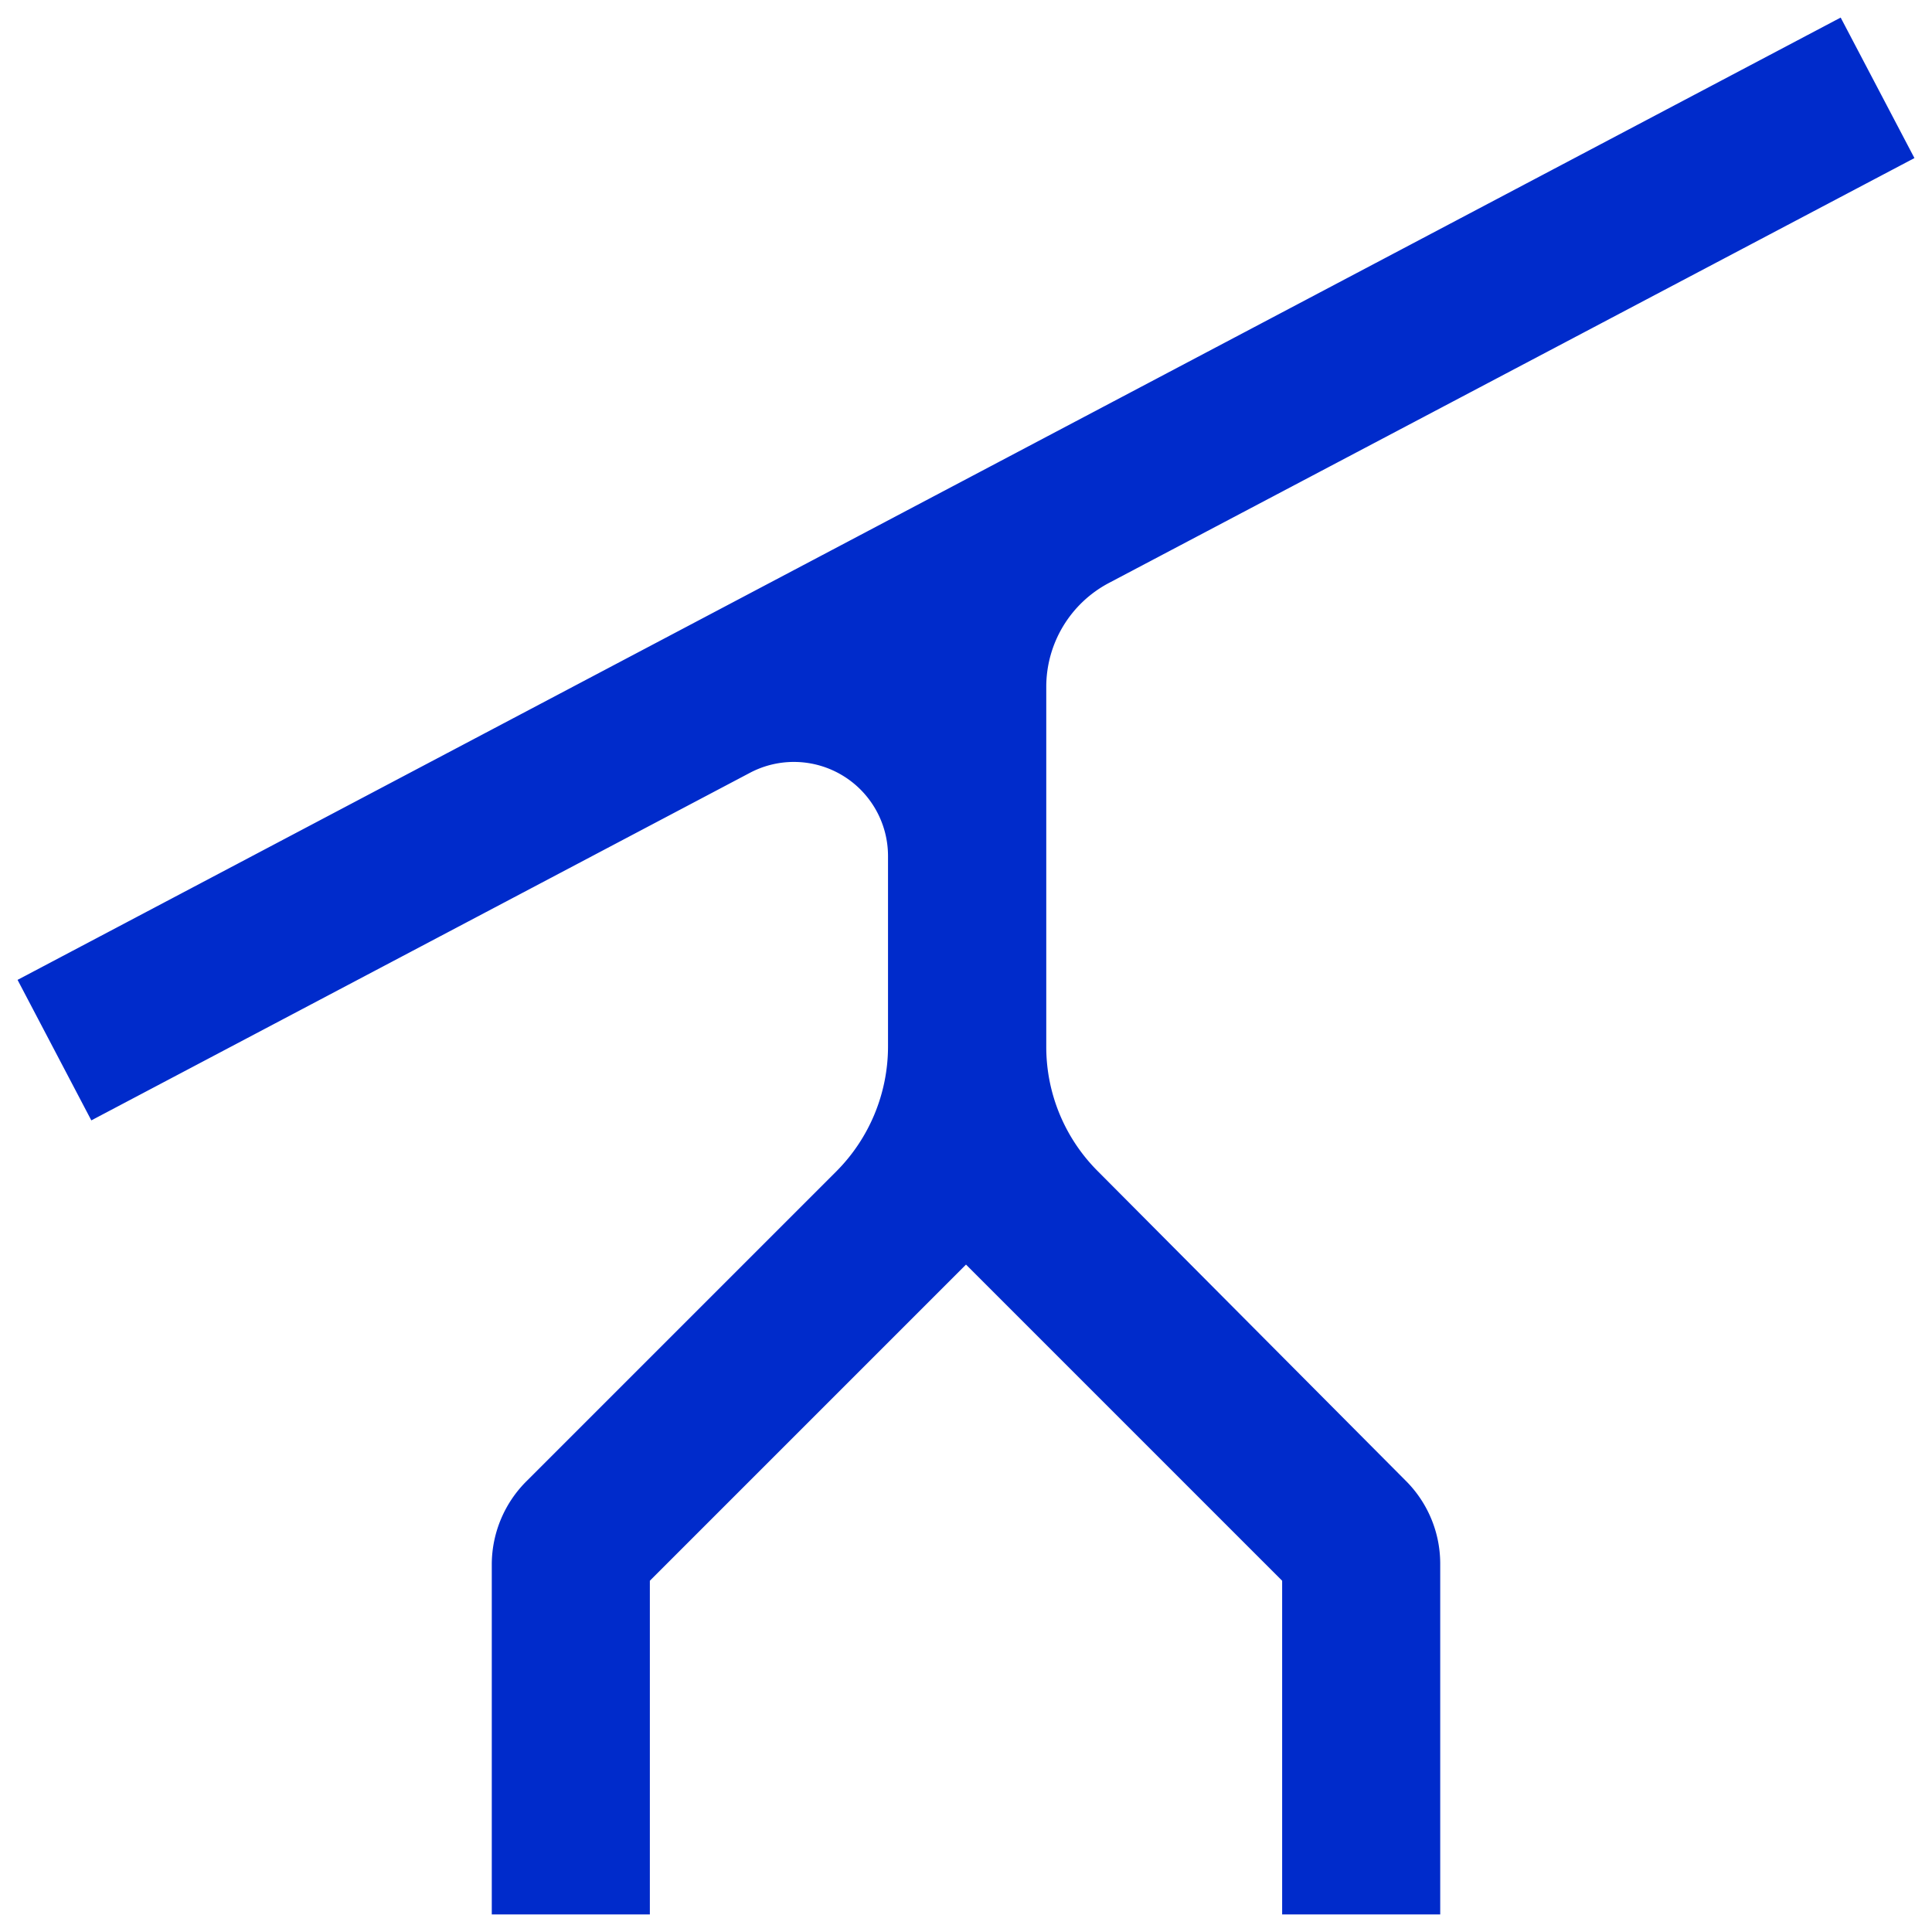
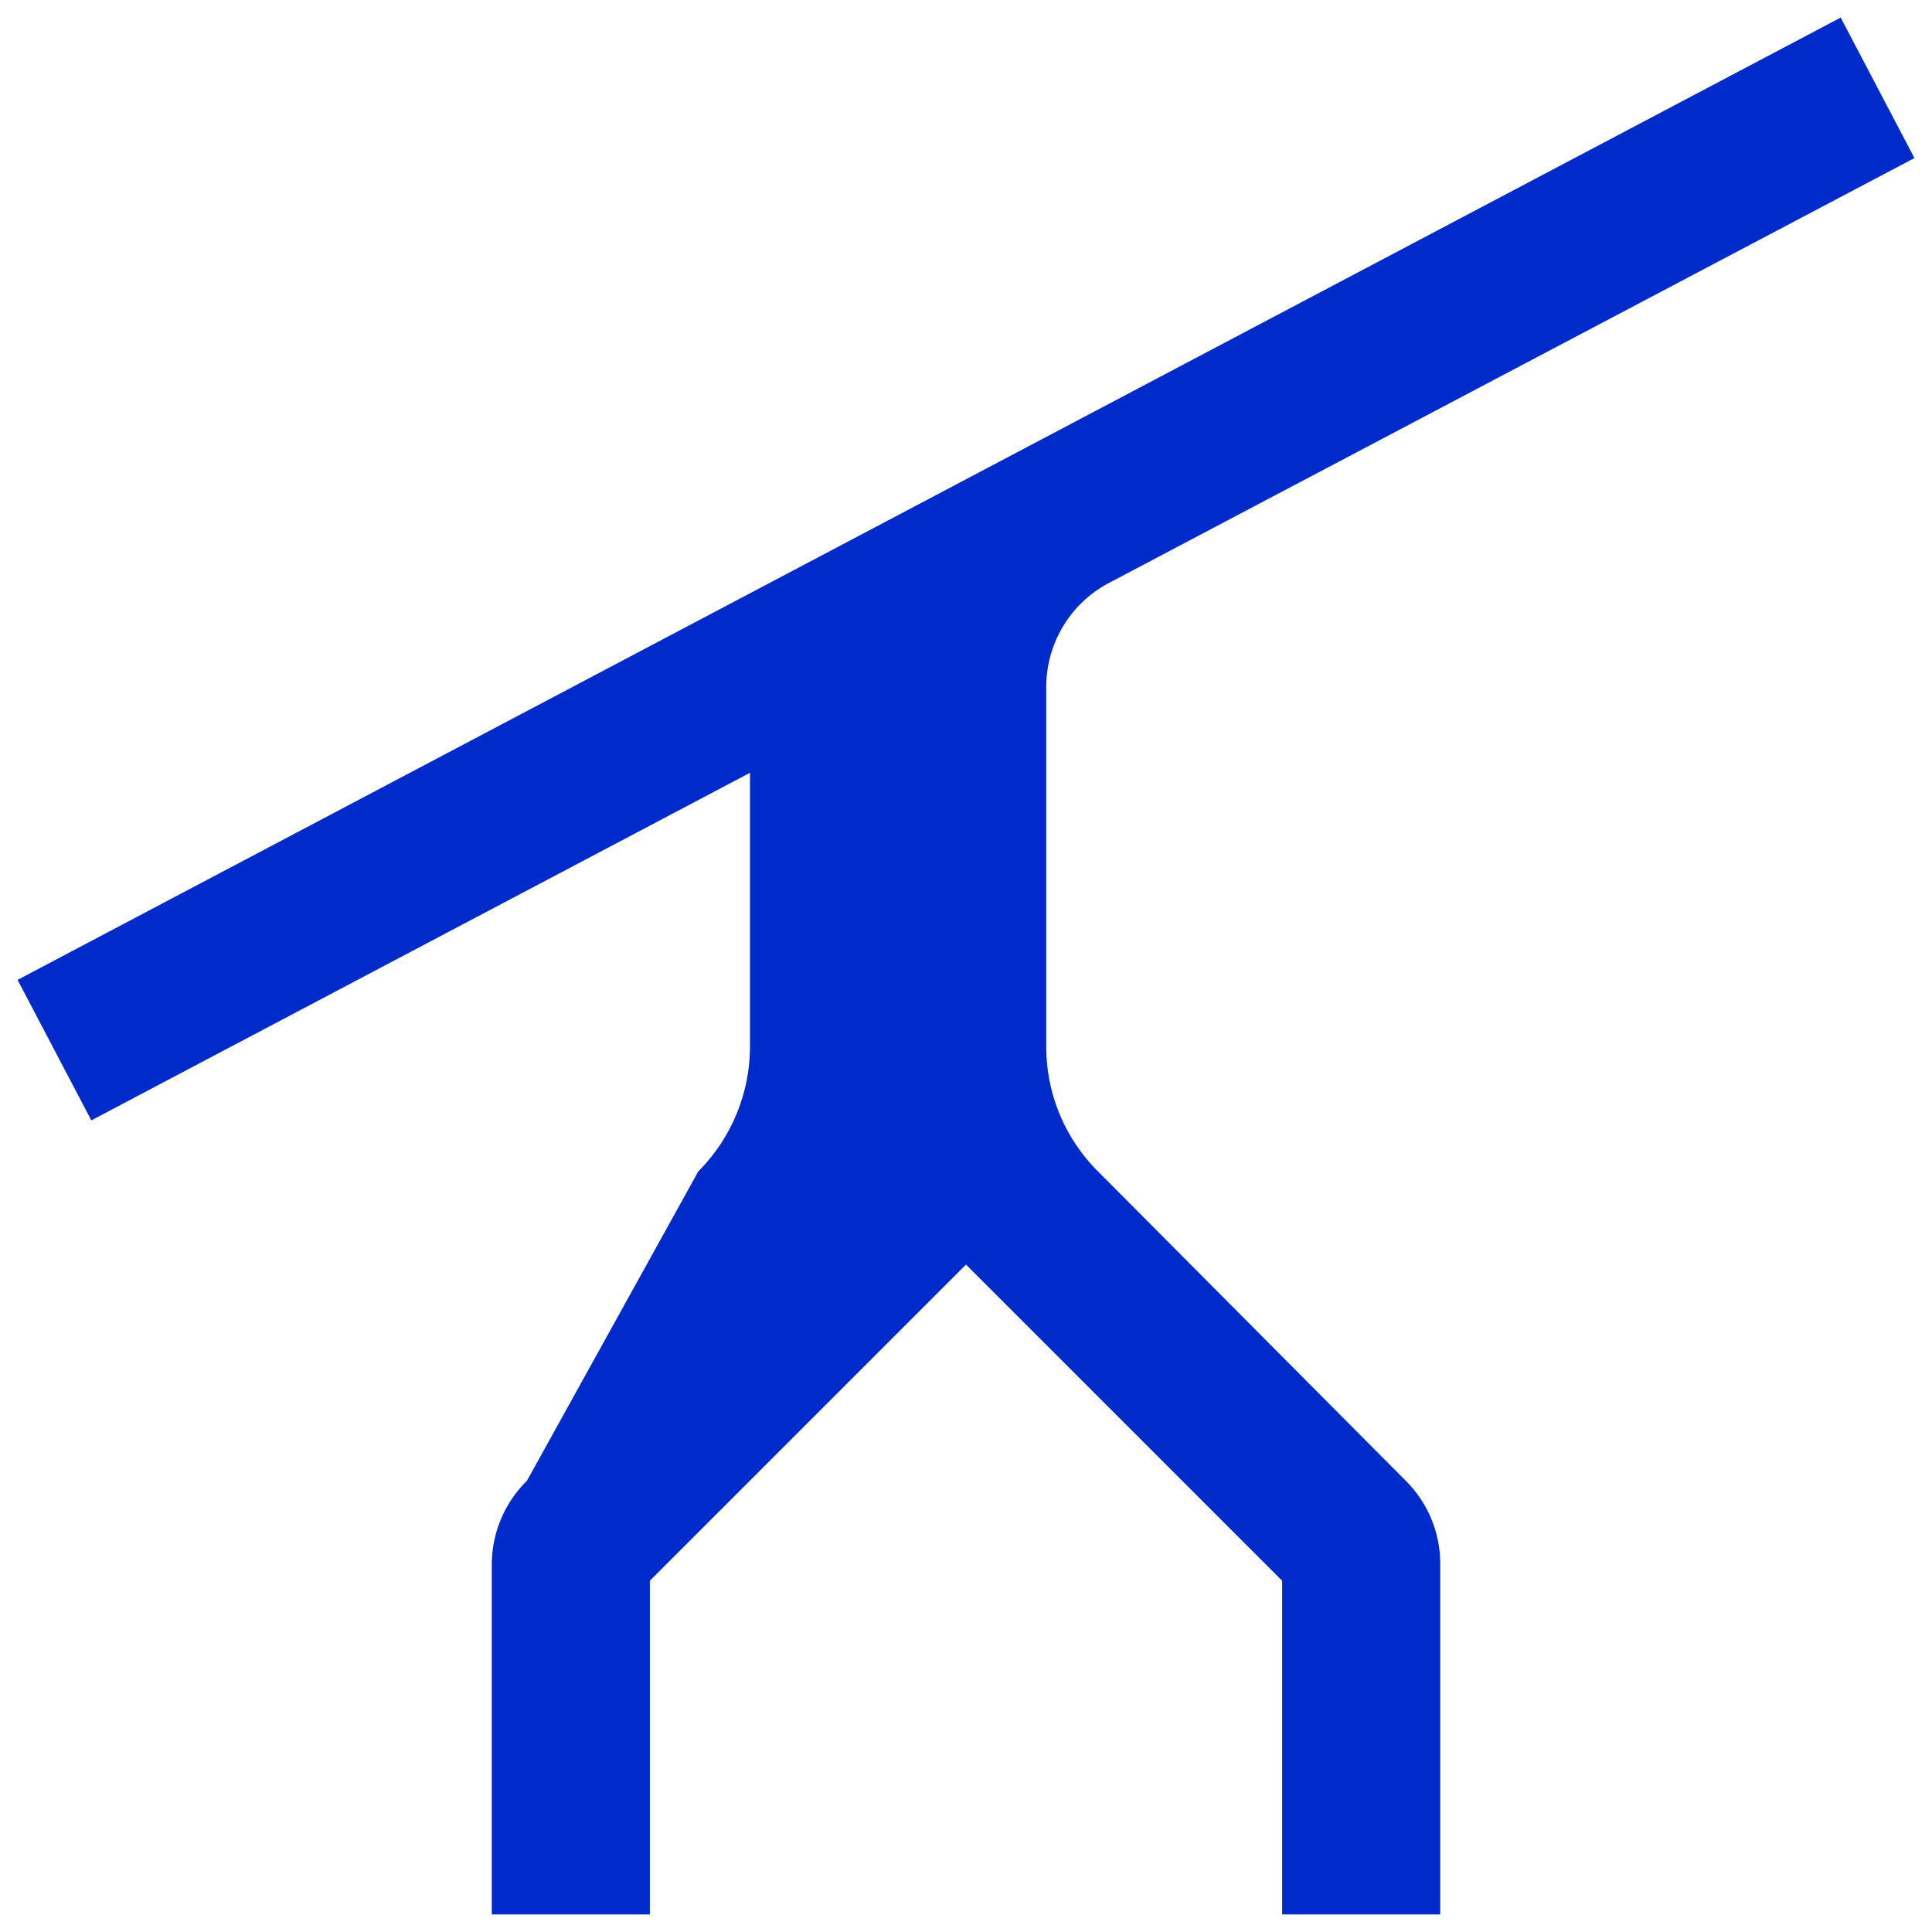
<svg xmlns="http://www.w3.org/2000/svg" id="Layer_1" data-name="Layer 1" viewBox="0 0 110 110">
  <defs>
    <style>.cls-1{fill:#002bcb;}</style>
  </defs>
  <title>Tracker systems-BLUE</title>
-   <path class="cls-1" d="M62.51,66.69a10,10,0,0,1-2.94-7.11V39.11a6.69,6.69,0,0,1,3.57-5.92L109,9l-4.2-8L1,55.79l4.2,8L42.7,44a5.36,5.36,0,0,1,7.86,4.74V59.58a10.08,10.08,0,0,1-2.94,7.11L30,84.31A6.71,6.71,0,0,0,28,89V109h9V90l18-18,18,18v19h9V89a6.67,6.67,0,0,0-2-4.73Z" />
+   <path class="cls-1" d="M62.51,66.69a10,10,0,0,1-2.94-7.11V39.11a6.69,6.69,0,0,1,3.57-5.92L109,9l-4.2-8L1,55.79l4.2,8L42.7,44V59.58a10.08,10.08,0,0,1-2.94,7.11L30,84.31A6.71,6.71,0,0,0,28,89V109h9V90l18-18,18,18v19h9V89a6.67,6.67,0,0,0-2-4.73Z" />
</svg>